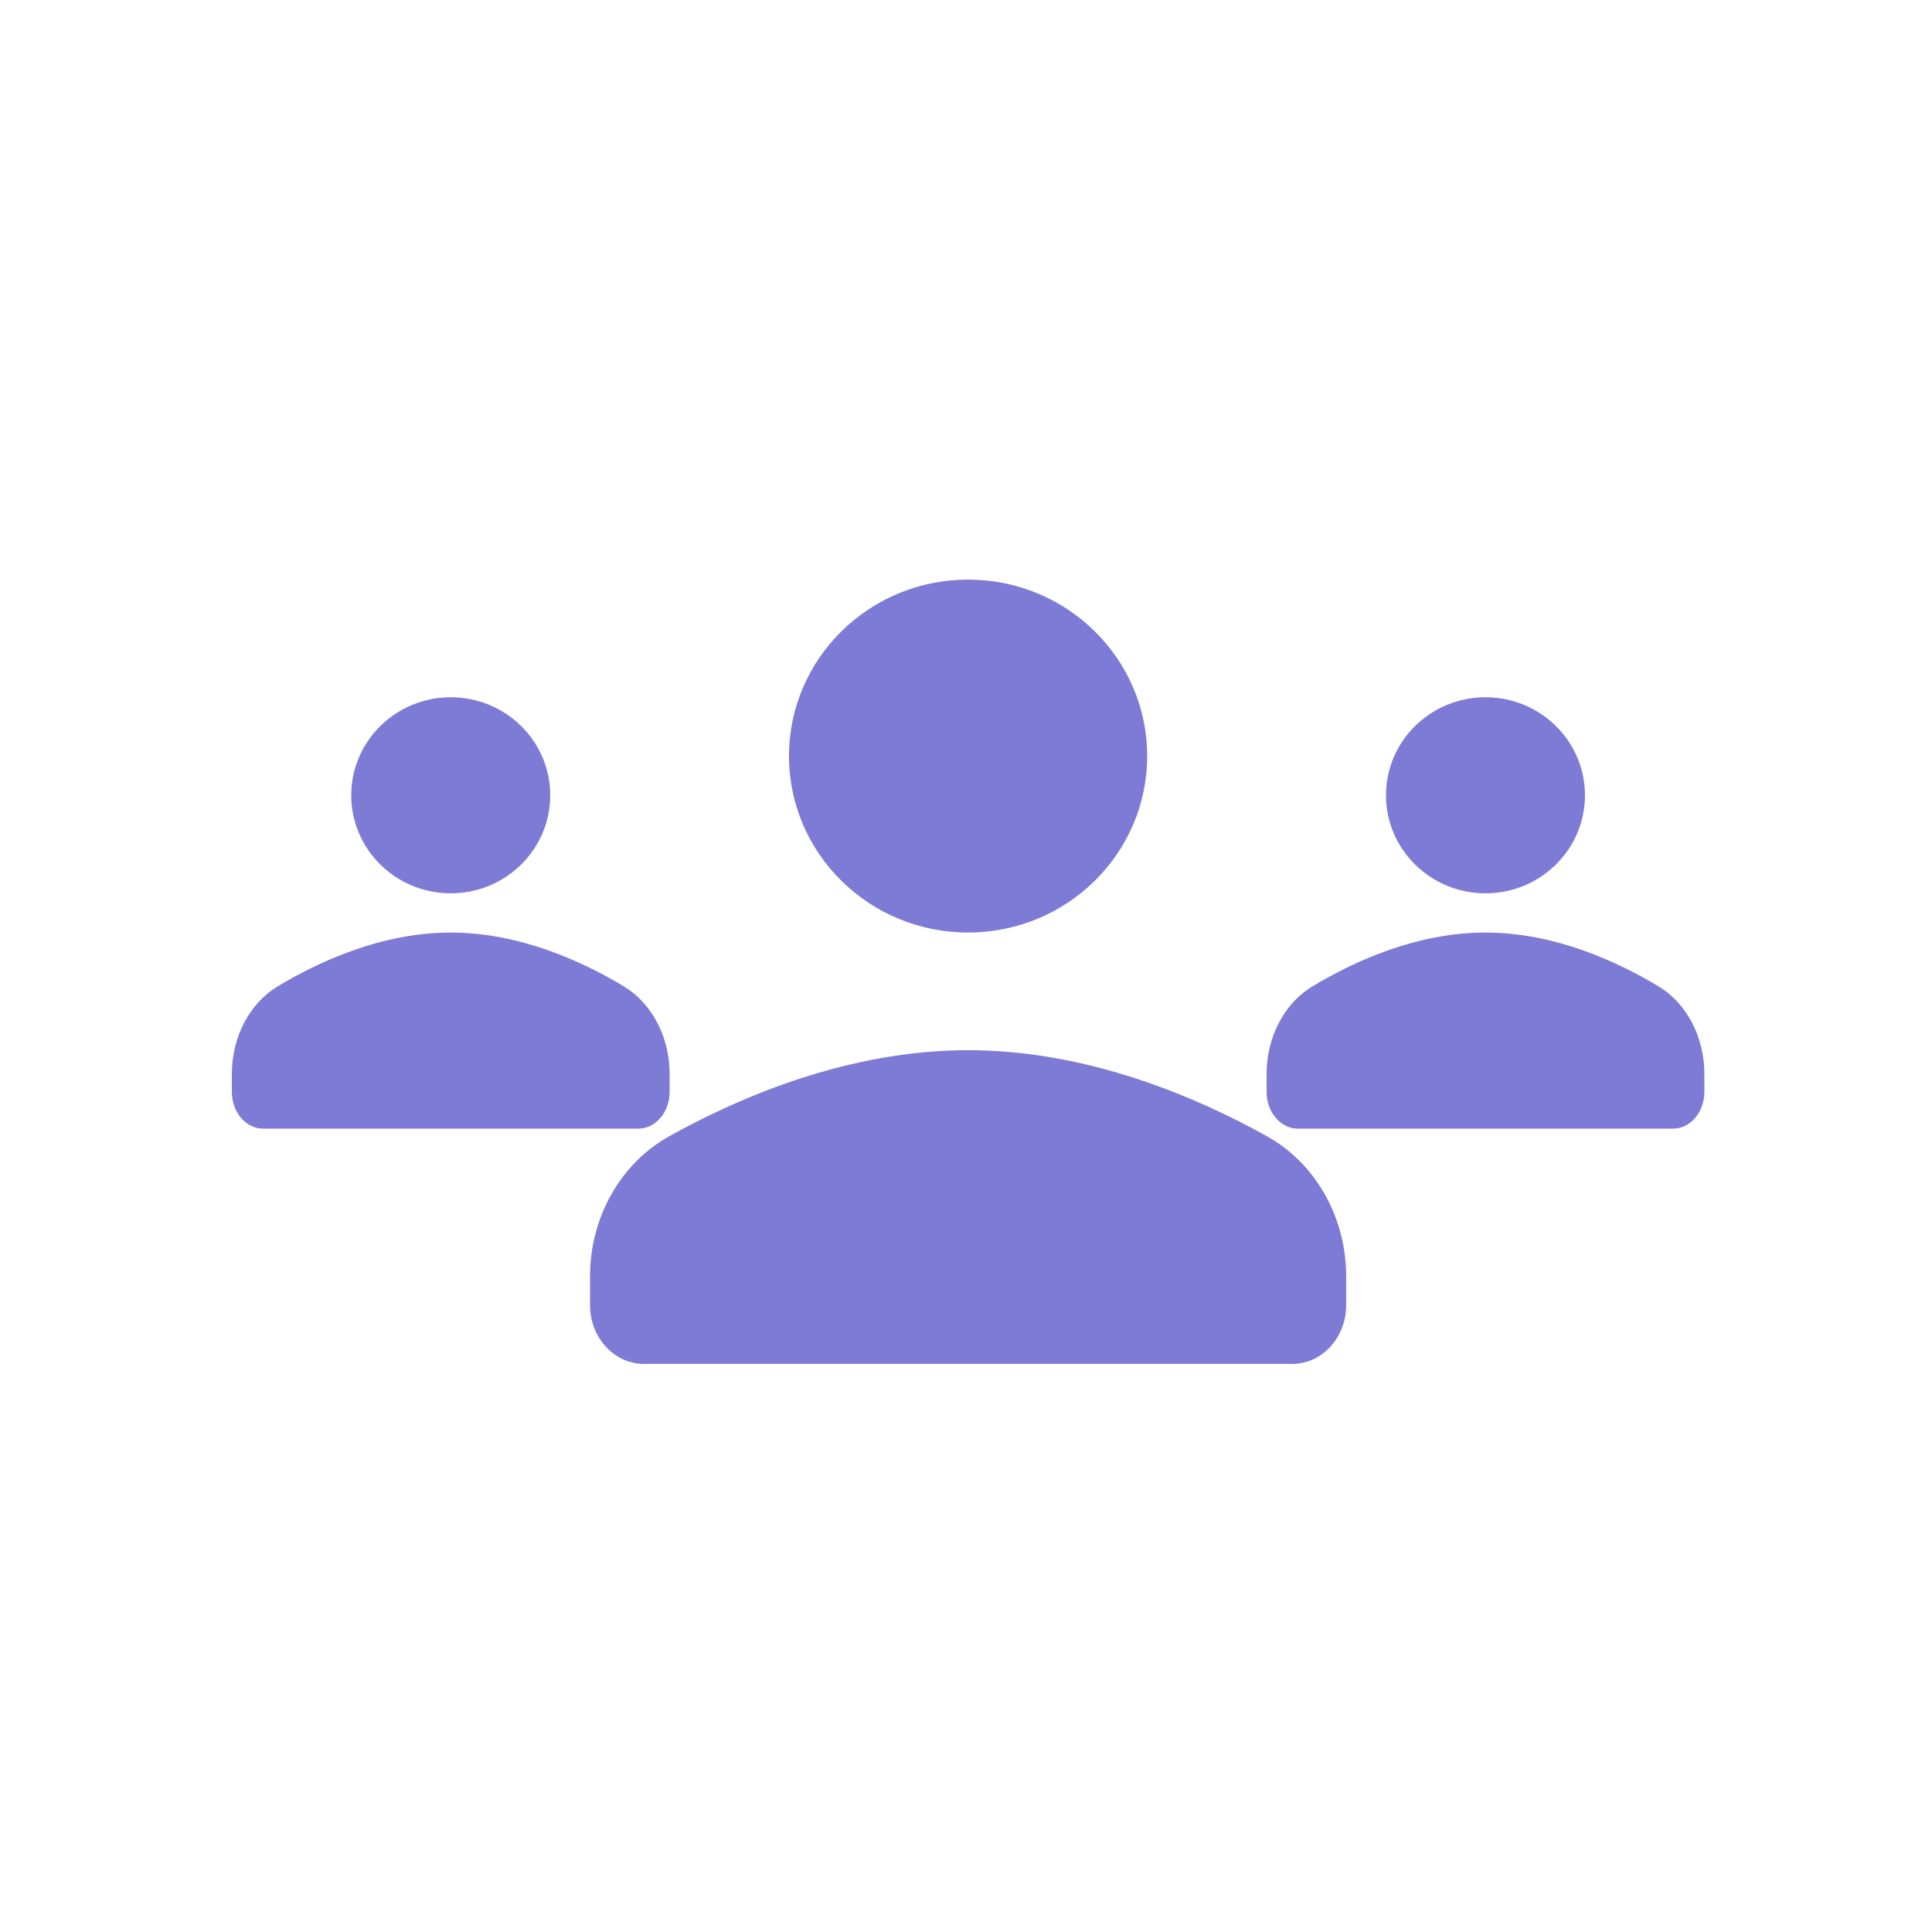
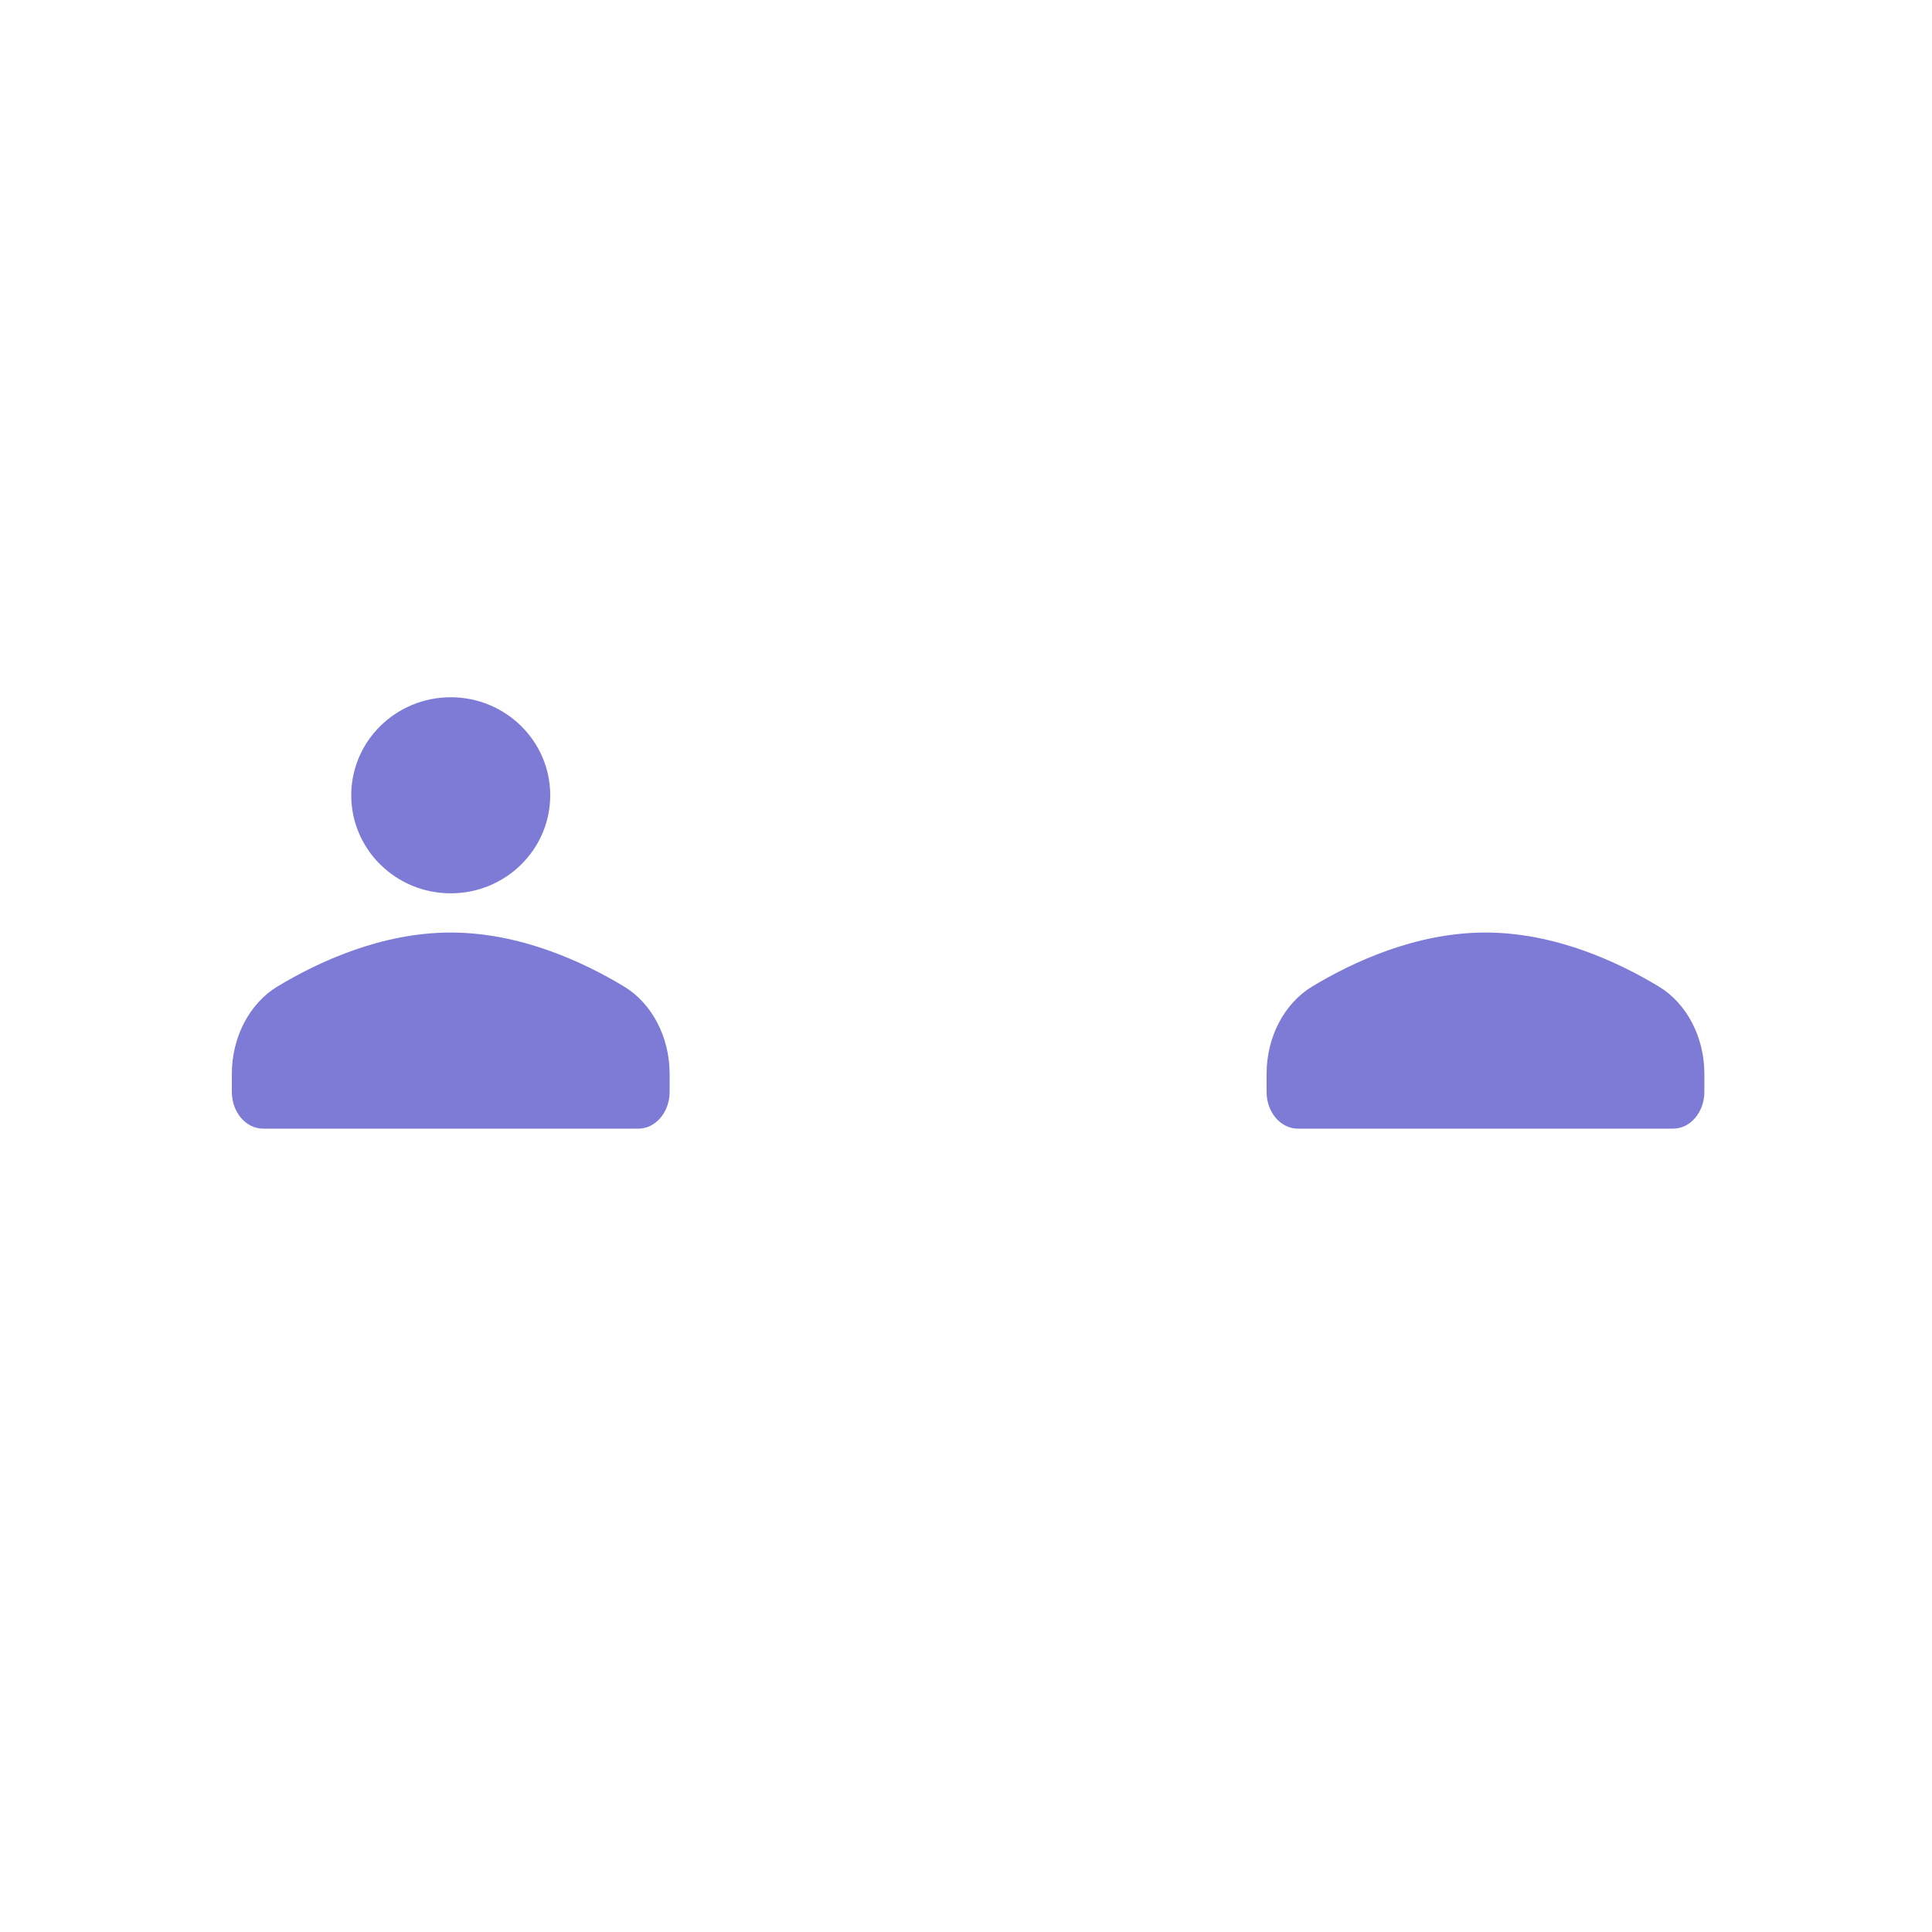
<svg xmlns="http://www.w3.org/2000/svg" width="50px" height="50px" viewBox="0 0 50 50" version="1.1">
  <title>icon_social</title>
  <desc>Created with Sketch.</desc>
  <defs />
  <g id="Page-1" stroke="none" stroke-width="1" fill="none" fill-rule="evenodd">
    <g id="social" fill="#7D7BD6">
-       <path d="M29.689,19.567 C29.689,22.089 27.614,24.134 25.054,24.134 C22.495,24.134 20.419,22.089 20.419,19.567 C20.419,17.045 22.495,15 25.054,15 C27.614,15 29.689,17.045 29.689,19.567 Z" id="Stroke-293" />
-       <path d="M25.054,27.179 C21.945,27.179 19.118,28.402 17.309,29.412 C16.06,30.111 15.27,31.503 15.27,33.033 L15.27,33.776 C15.27,34.618 15.895,35.298 16.667,35.298 L33.441,35.298 C34.213,35.298 34.839,34.618 34.839,33.776 L34.839,33.033 C34.839,31.503 34.048,30.111 32.799,29.412 C30.991,28.402 28.163,27.179 25.054,27.179 Z" id="Stroke-295" />
-       <path d="M41.019,20.582 C41.019,21.983 39.866,23.119 38.444,23.119 C37.022,23.119 35.869,21.983 35.869,20.582 C35.869,19.181 37.022,18.045 38.444,18.045 C39.866,18.045 41.019,19.181 41.019,20.582 Z" id="Stroke-293" />
      <path d="M38.444,24.134 C36.644,24.134 35.007,24.898 33.96,25.53 C33.237,25.967 32.779,26.837 32.779,27.793 L32.779,28.257 C32.779,28.783 33.141,29.209 33.588,29.209 L43.3,29.209 C43.746,29.209 44.109,28.783 44.109,28.257 L44.109,27.793 C44.109,26.837 43.651,25.967 42.928,25.53 C41.881,24.898 40.244,24.134 38.444,24.134 Z" id="Stroke-295" />
      <path d="M14.24,20.582 C14.24,21.983 13.087,23.119 11.665,23.119 C10.243,23.119 9.09,21.983 9.09,20.582 C9.09,19.181 10.243,18.045 11.665,18.045 C13.087,18.045 14.24,19.181 14.24,20.582 Z" id="Stroke-293" />
      <path d="M11.665,24.134 C9.865,24.134 8.228,24.898 7.181,25.53 C6.458,25.967 6,26.837 6,27.793 L6,28.257 C6,28.783 6.362,29.209 6.809,29.209 L16.521,29.209 C16.967,29.209 17.33,28.783 17.33,28.257 L17.33,27.793 C17.33,26.837 16.872,25.967 16.149,25.53 C15.102,24.898 13.465,24.134 11.665,24.134 Z" id="Stroke-295" />
    </g>
  </g>
</svg>